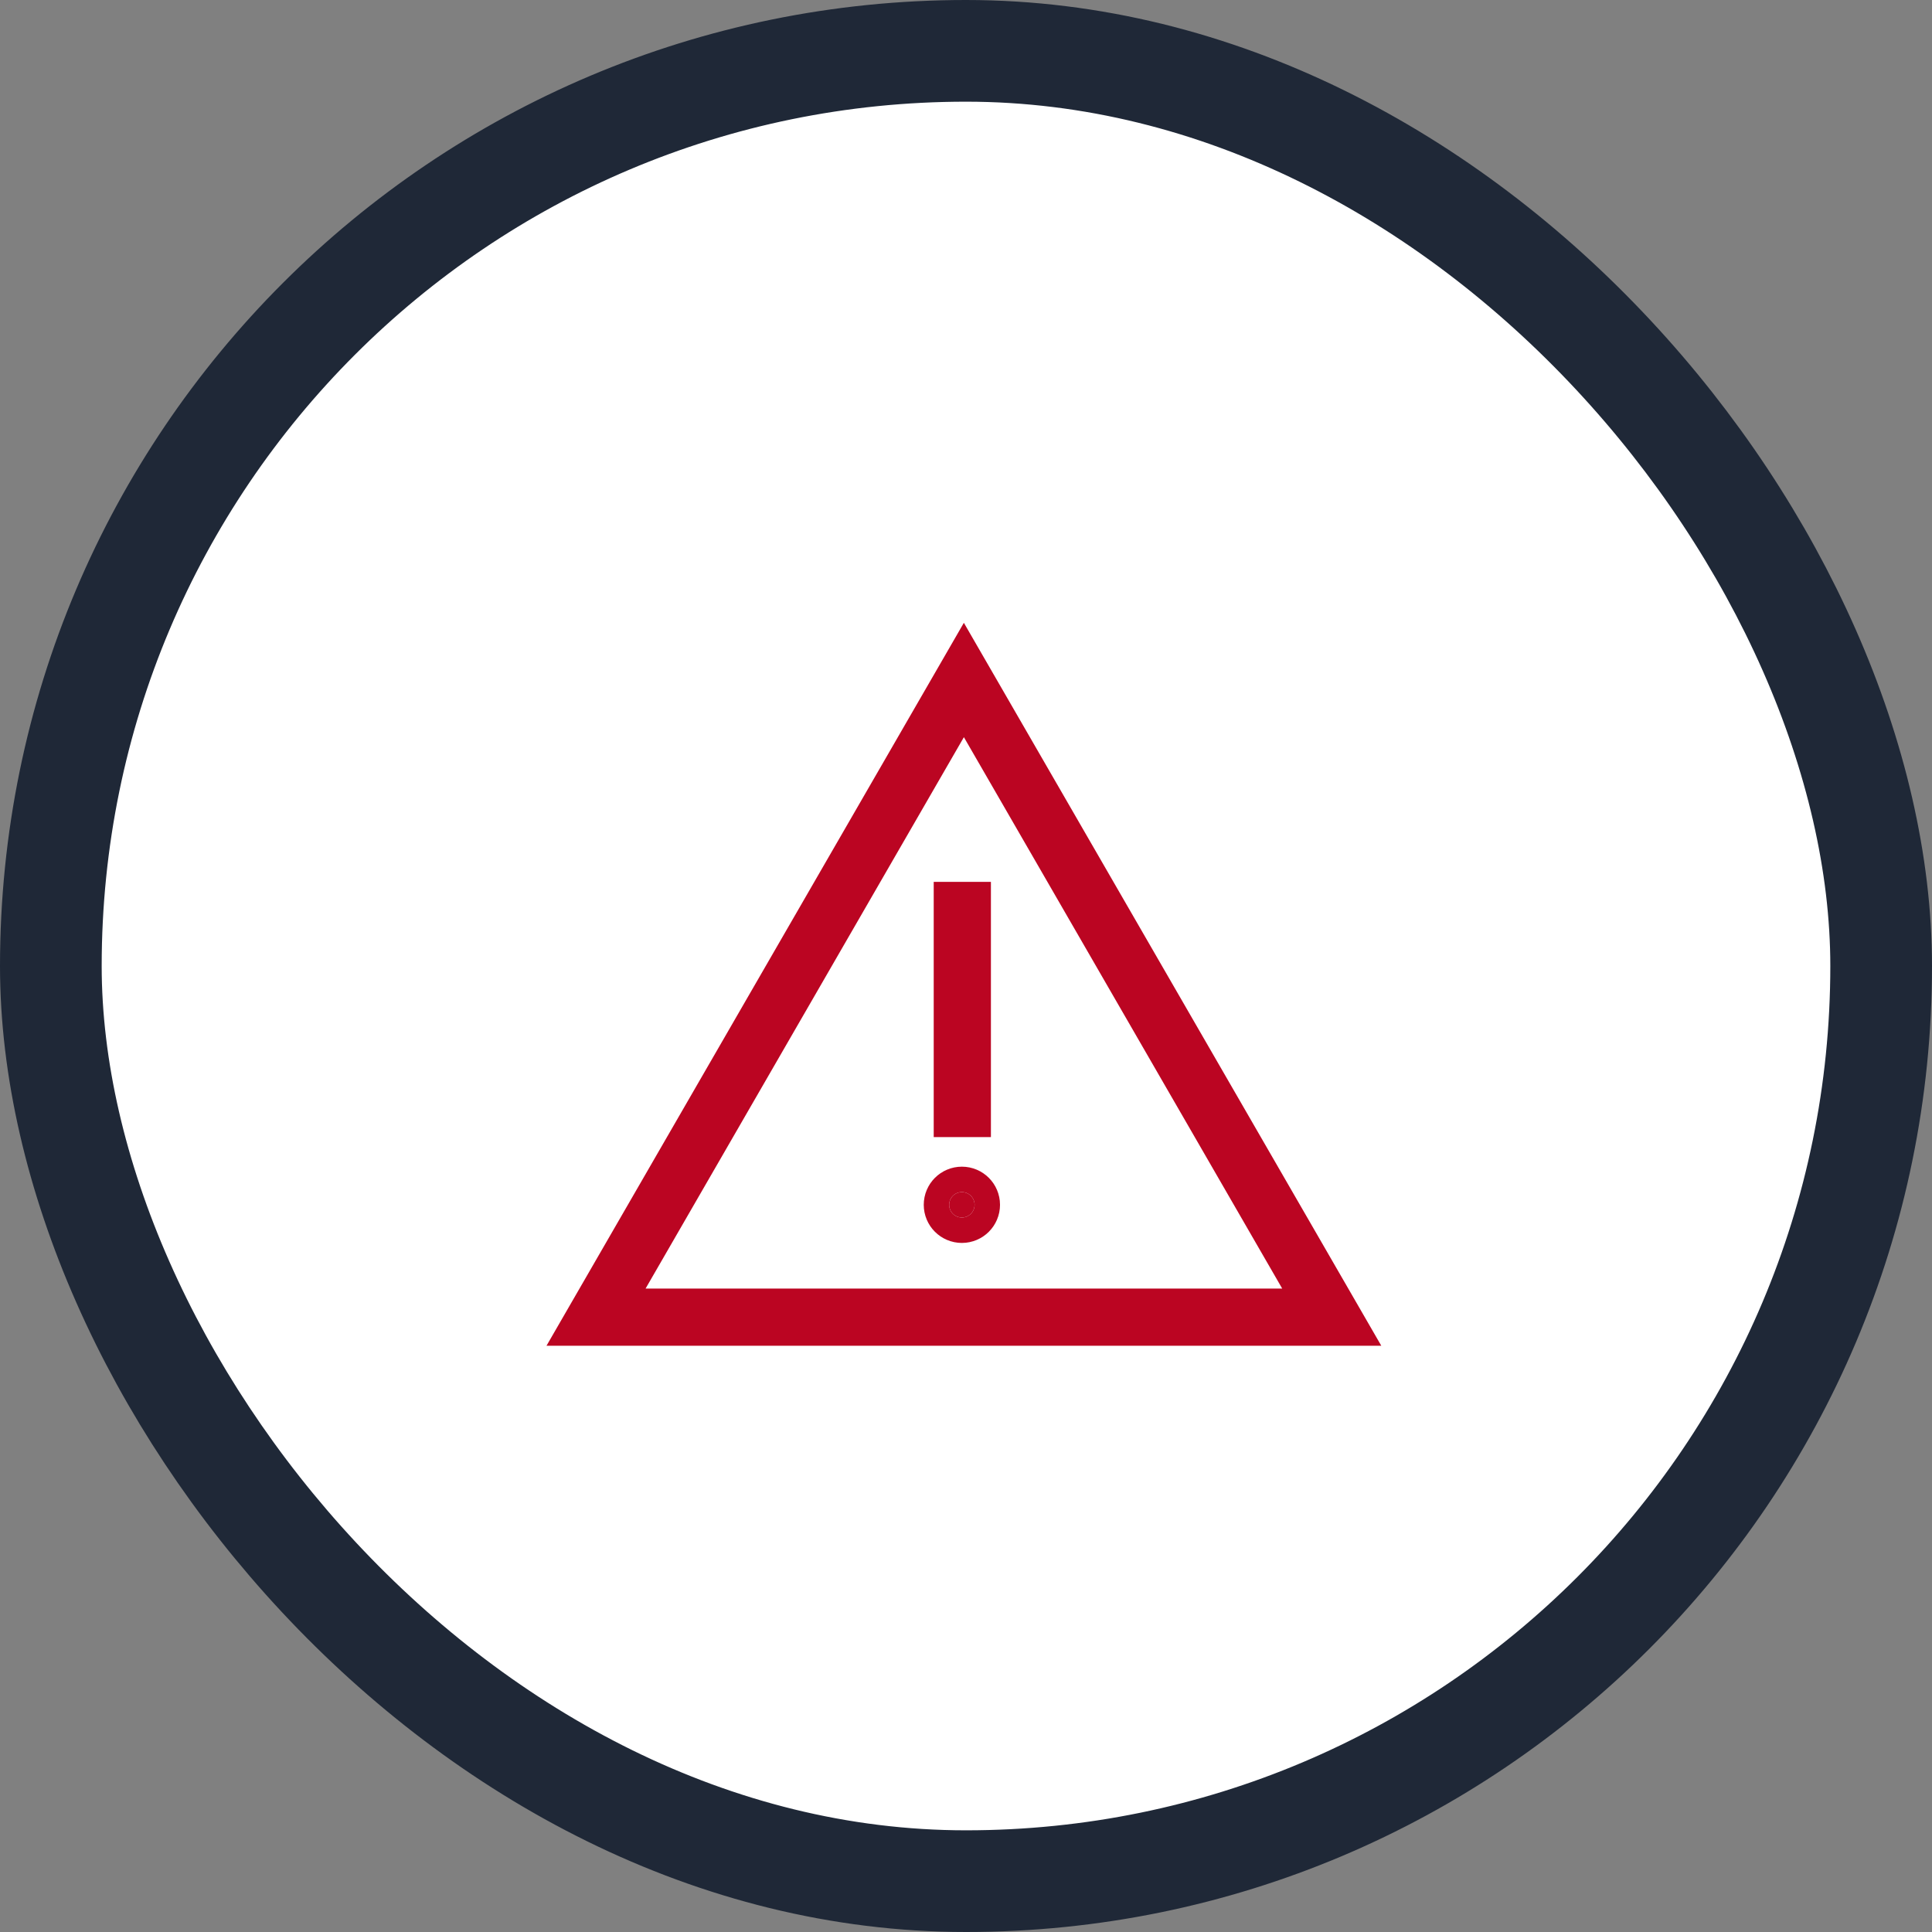
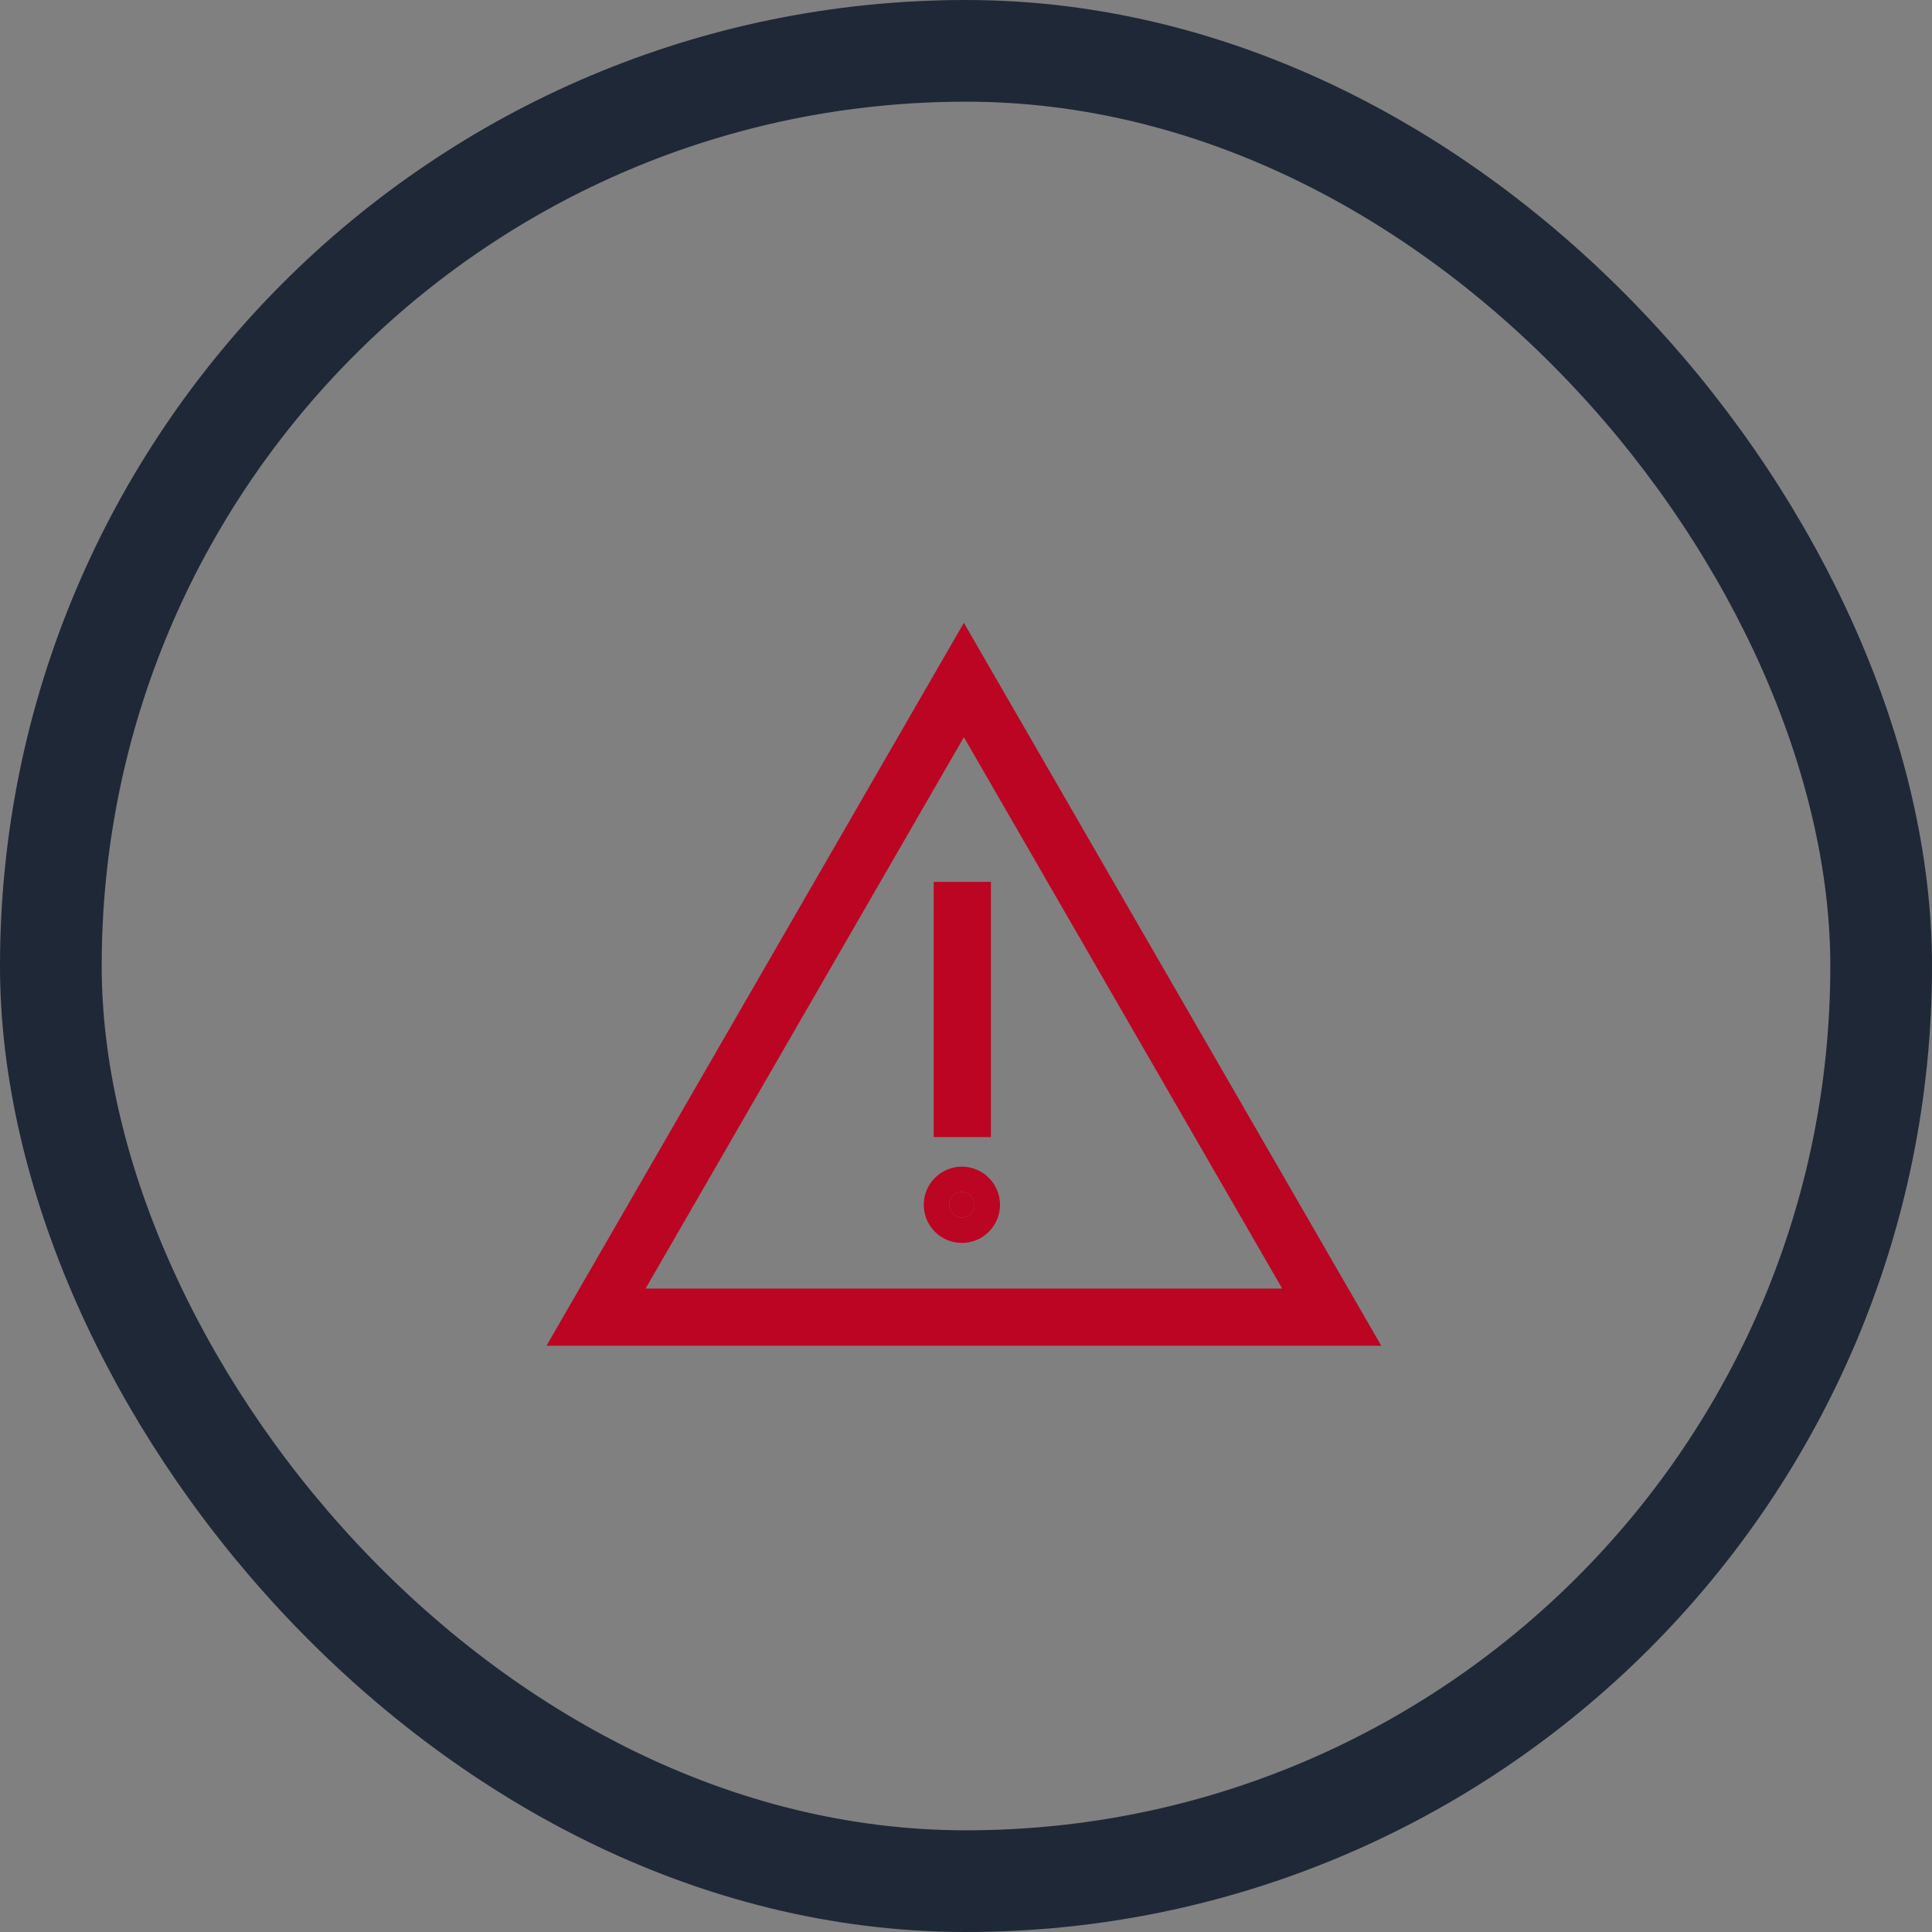
<svg xmlns="http://www.w3.org/2000/svg" width="38" height="38" viewBox="0 0 38 38" fill="none">
  <rect x="0" y="0" width="38" height="38" fill="#808080" stroke="none" />
-   <rect x="1" y="1" width="36" height="36" rx="18" fill="white" />
  <rect x="1" y="1" width="36" height="36" rx="18" stroke="#1F2837" stroke-width="2" />
  <path d="M26.302 25.969H11.615L18.958 13.25L26.302 25.969ZM18.525 14.25L12.265 25.094L11.832 25.844H26.085L25.652 25.094L19.392 14.25L18.959 13.5L18.525 14.25ZM18.919 23.447C19.057 23.447 19.169 23.559 19.169 23.697C19.169 23.835 19.057 23.947 18.919 23.947C18.781 23.947 18.669 23.835 18.669 23.697C18.669 23.559 18.781 23.447 18.919 23.447ZM18.99 17.845V21.865H18.865V17.845H18.99Z" fill="#BB0522" stroke="#BB0522" />
</svg>